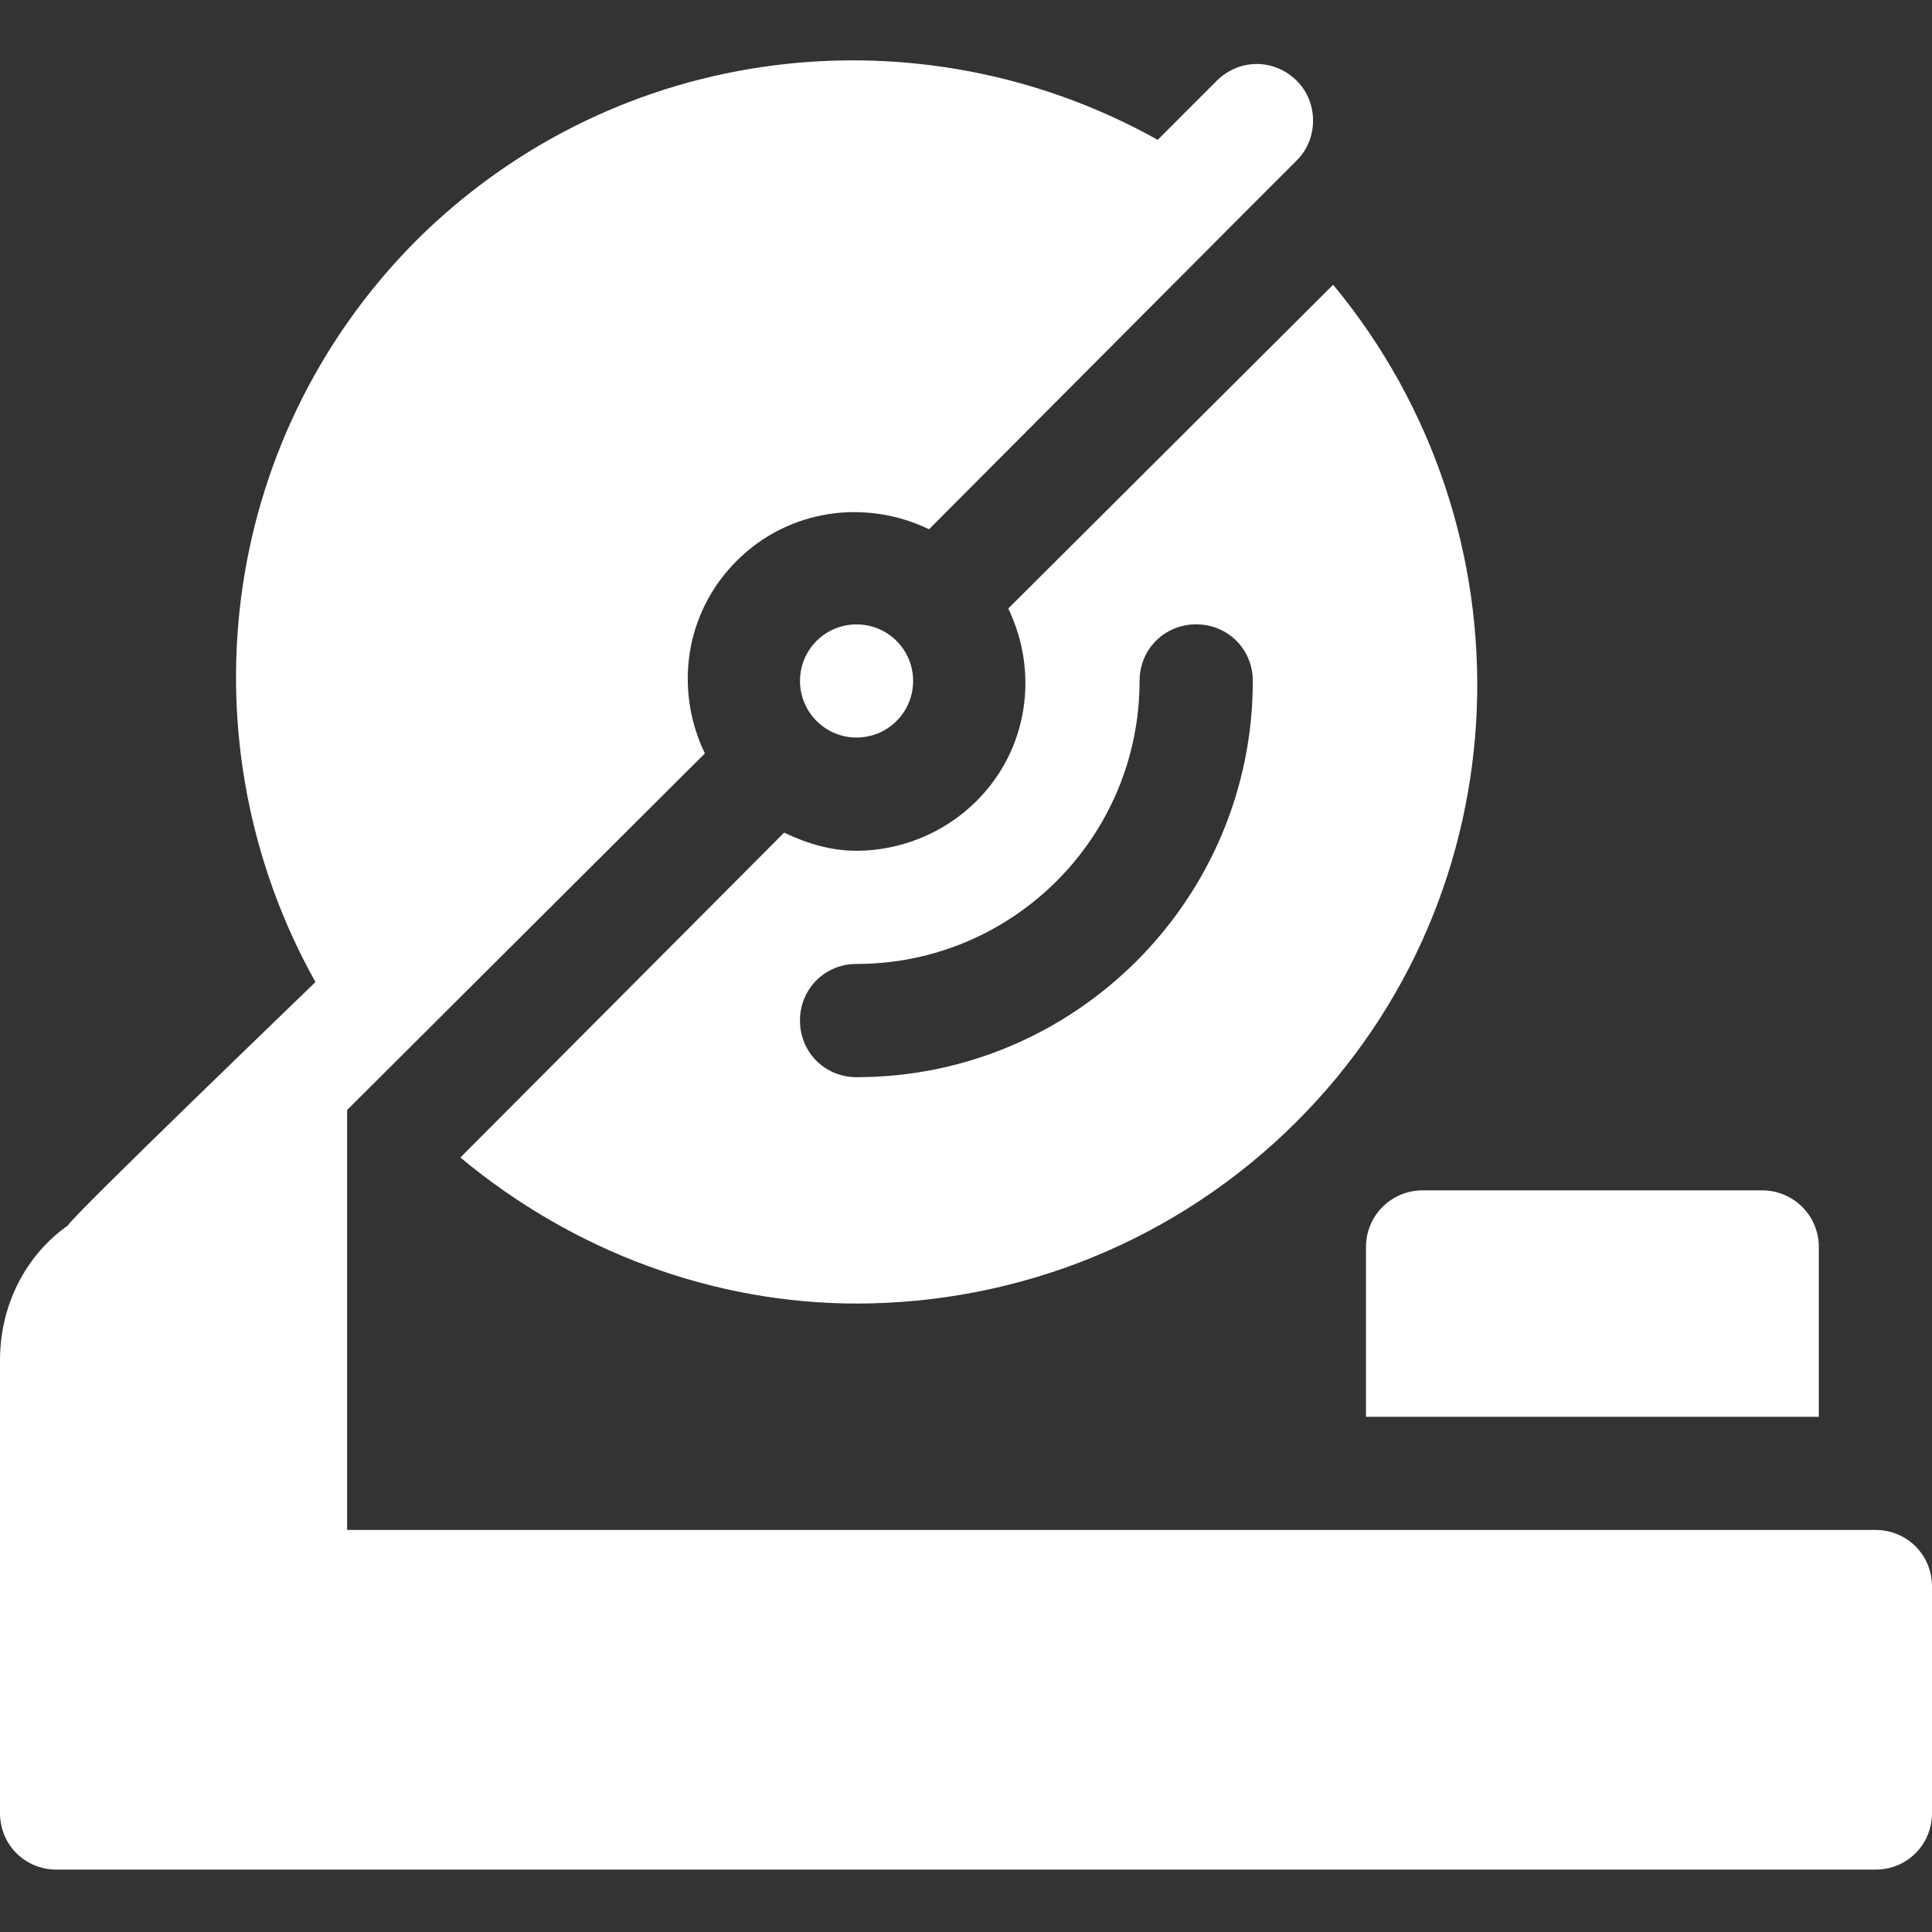
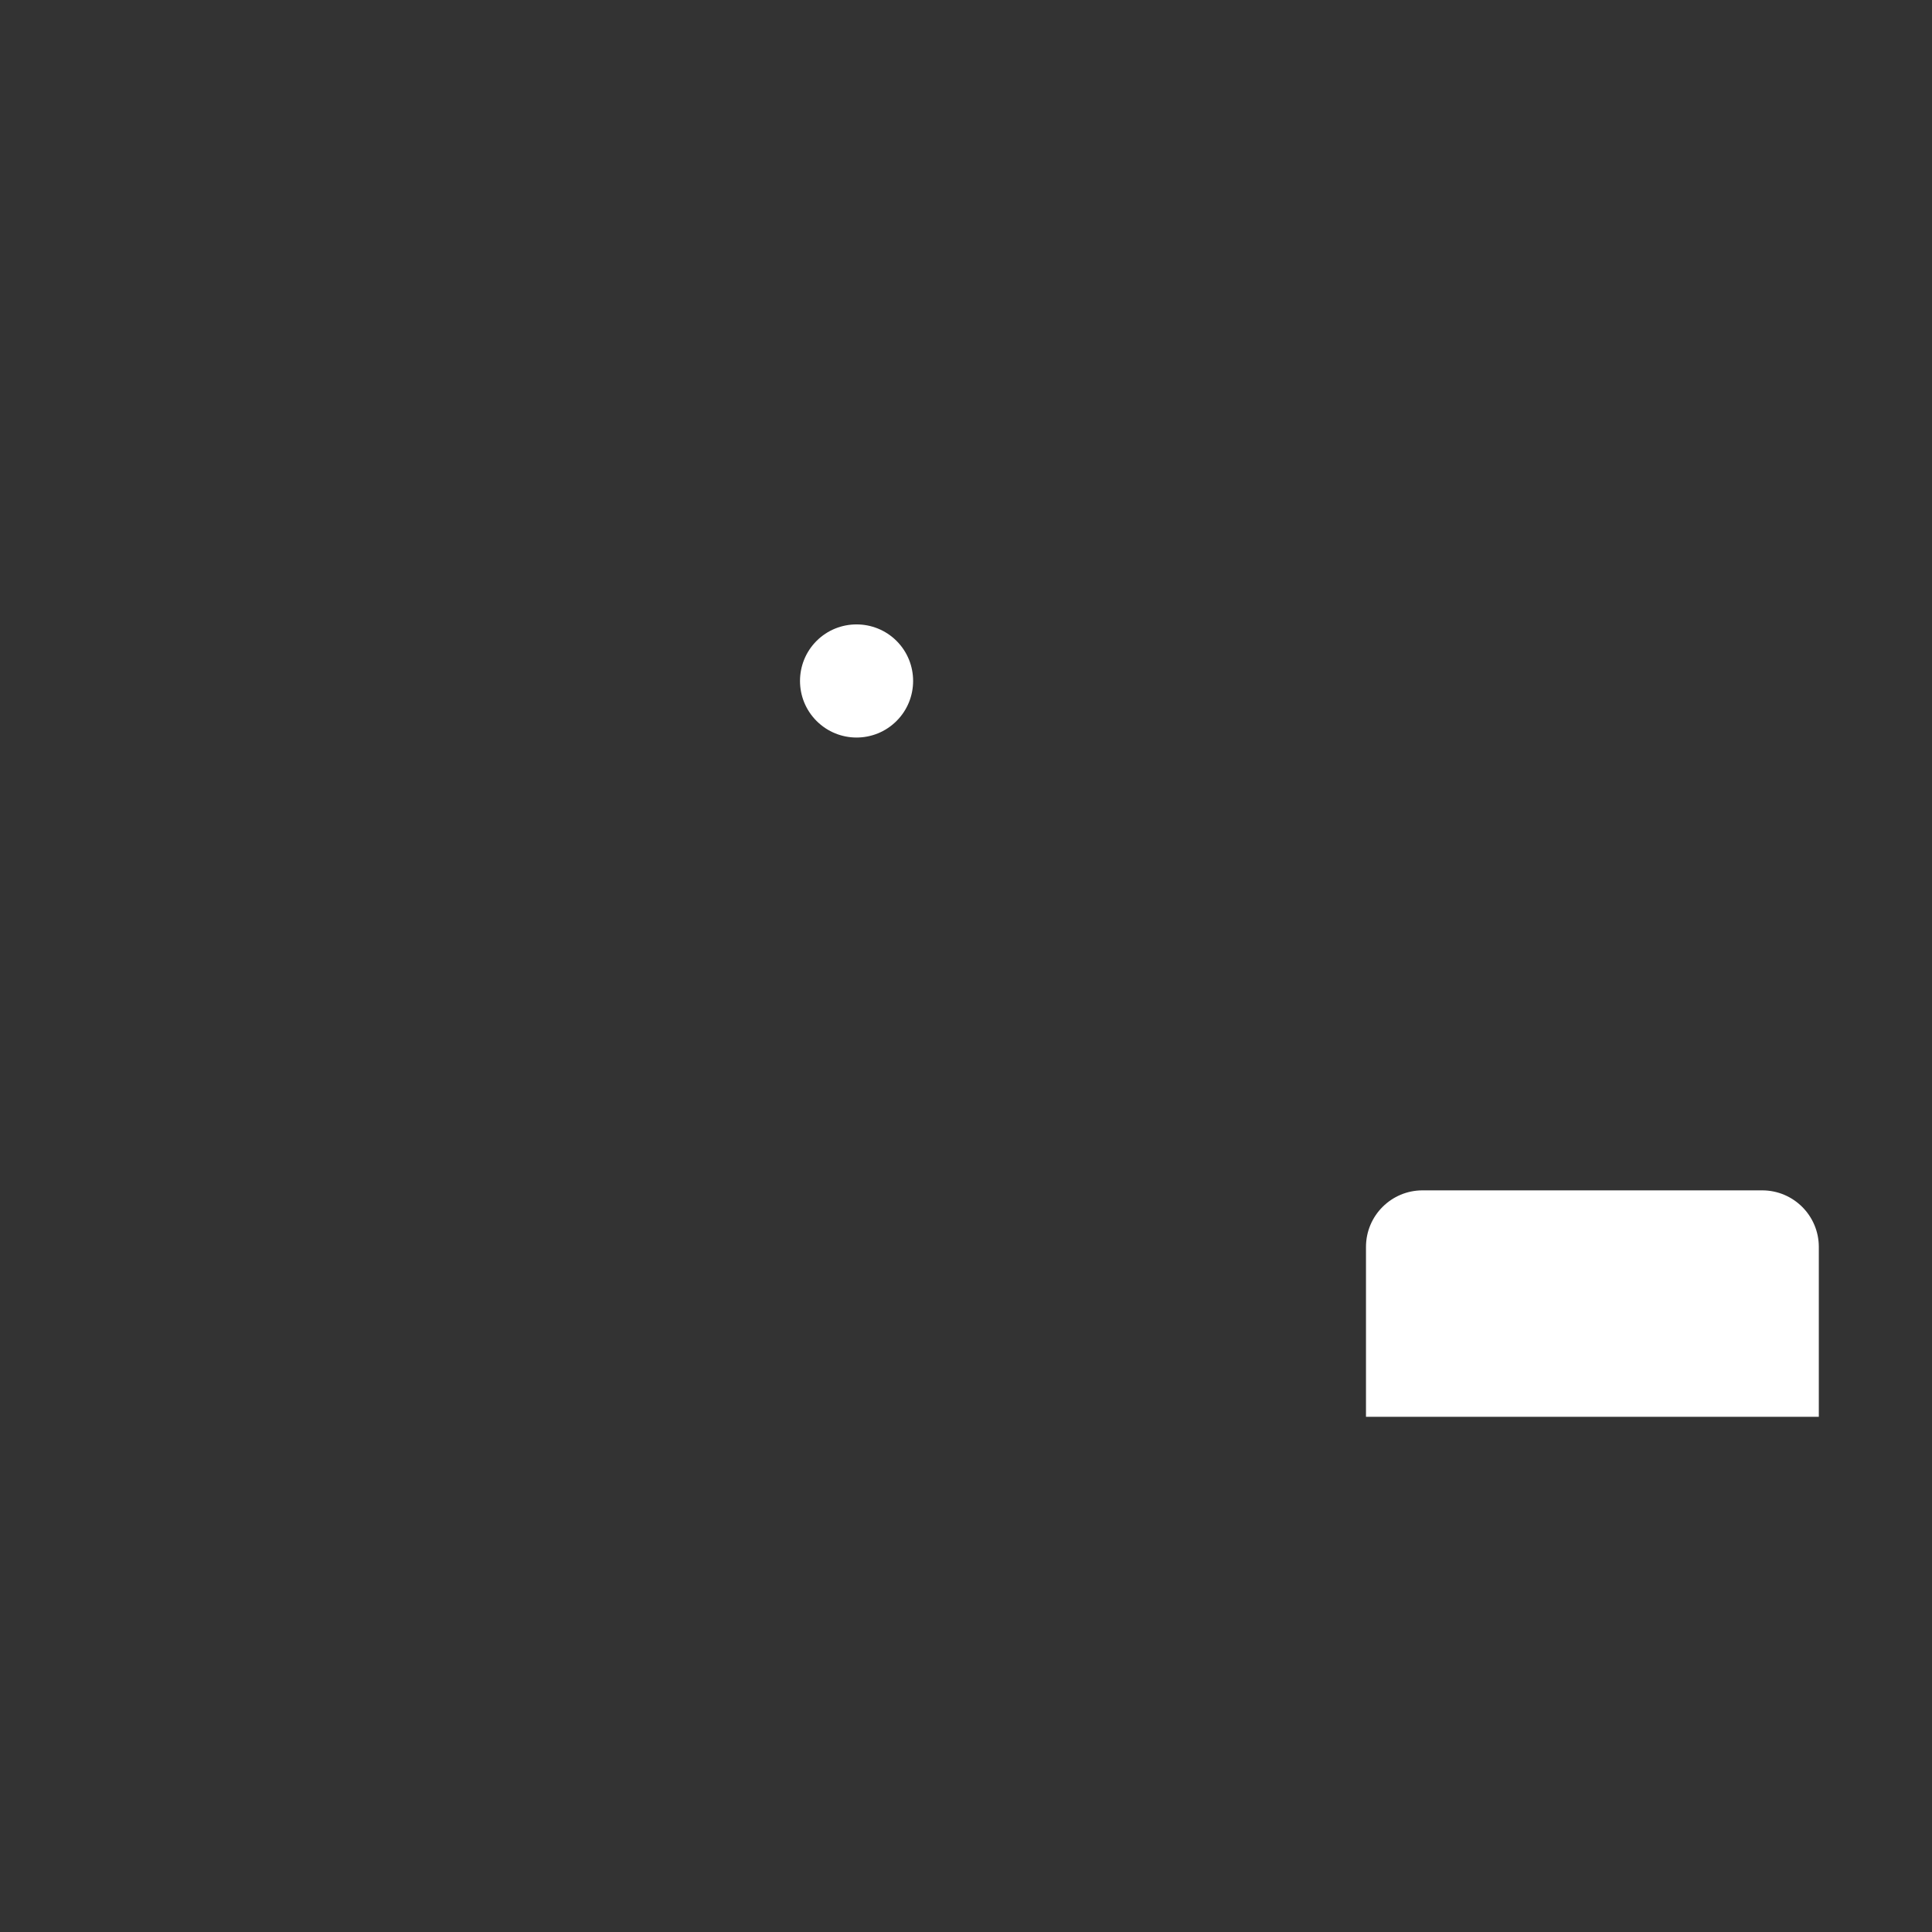
<svg xmlns="http://www.w3.org/2000/svg" width="31" height="31" viewBox="0 0 31 31" fill="none">
  <rect x="0" y="0" width="31" height="31" fill="#333333" stroke="none" />
-   <path d="M30.092 24.549H5.57V17.81L11.31 12.089C10.82 11.071 10.983 9.836 11.819 9.001C12.654 8.165 13.889 8.002 14.907 8.492L20.102 3.279L20.81 2.571C21.155 2.226 21.155 1.644 20.81 1.299C20.447 0.936 19.884 0.936 19.52 1.299L18.576 2.244C14.779 0.118 9.911 0.645 6.678 3.86C3.463 7.094 2.937 11.962 5.062 15.758C4.971 15.848 1.13 19.542 1.09 19.663C0.418 20.135 0 20.935 0 21.825V29.09C0 29.599 0.399 29.999 0.908 29.999H30.092C30.601 29.999 31 29.599 31 29.09V25.458C31 24.949 30.6 24.549 30.092 24.549Z" fill="white" />
  <path d="M14.386 11.568C14.74 11.214 14.74 10.638 14.386 10.284C14.209 10.107 13.976 10.019 13.744 10.019C13.511 10.019 13.279 10.107 13.102 10.284C12.748 10.638 12.748 11.214 13.102 11.568C13.457 11.923 14.031 11.923 14.386 11.568Z" fill="white" />
-   <path d="M15.67 12.852C15.143 13.378 14.434 13.651 13.744 13.651C13.344 13.651 12.963 13.542 12.582 13.36L7.387 18.573C9.221 20.099 11.474 20.916 13.744 20.916C16.305 20.916 18.866 19.936 20.81 17.992C24.479 14.323 24.643 8.492 21.391 4.569L16.178 9.764C16.669 10.781 16.505 12.016 15.67 12.852ZM18.285 10.926C18.285 10.418 18.685 10.018 19.193 10.018C19.702 10.018 20.102 10.418 20.102 10.926C20.102 14.432 17.25 17.284 13.744 17.284C13.235 17.284 12.836 16.884 12.836 16.375C12.836 15.867 13.235 15.467 13.744 15.467C16.251 15.467 18.285 13.433 18.285 10.926Z" fill="white" />
  <path d="M21.918 20.008V22.733H29.184V20.008C29.184 19.506 28.777 19.1 28.275 19.1H22.826C22.324 19.1 21.918 19.506 21.918 20.008Z" fill="white" />
</svg>